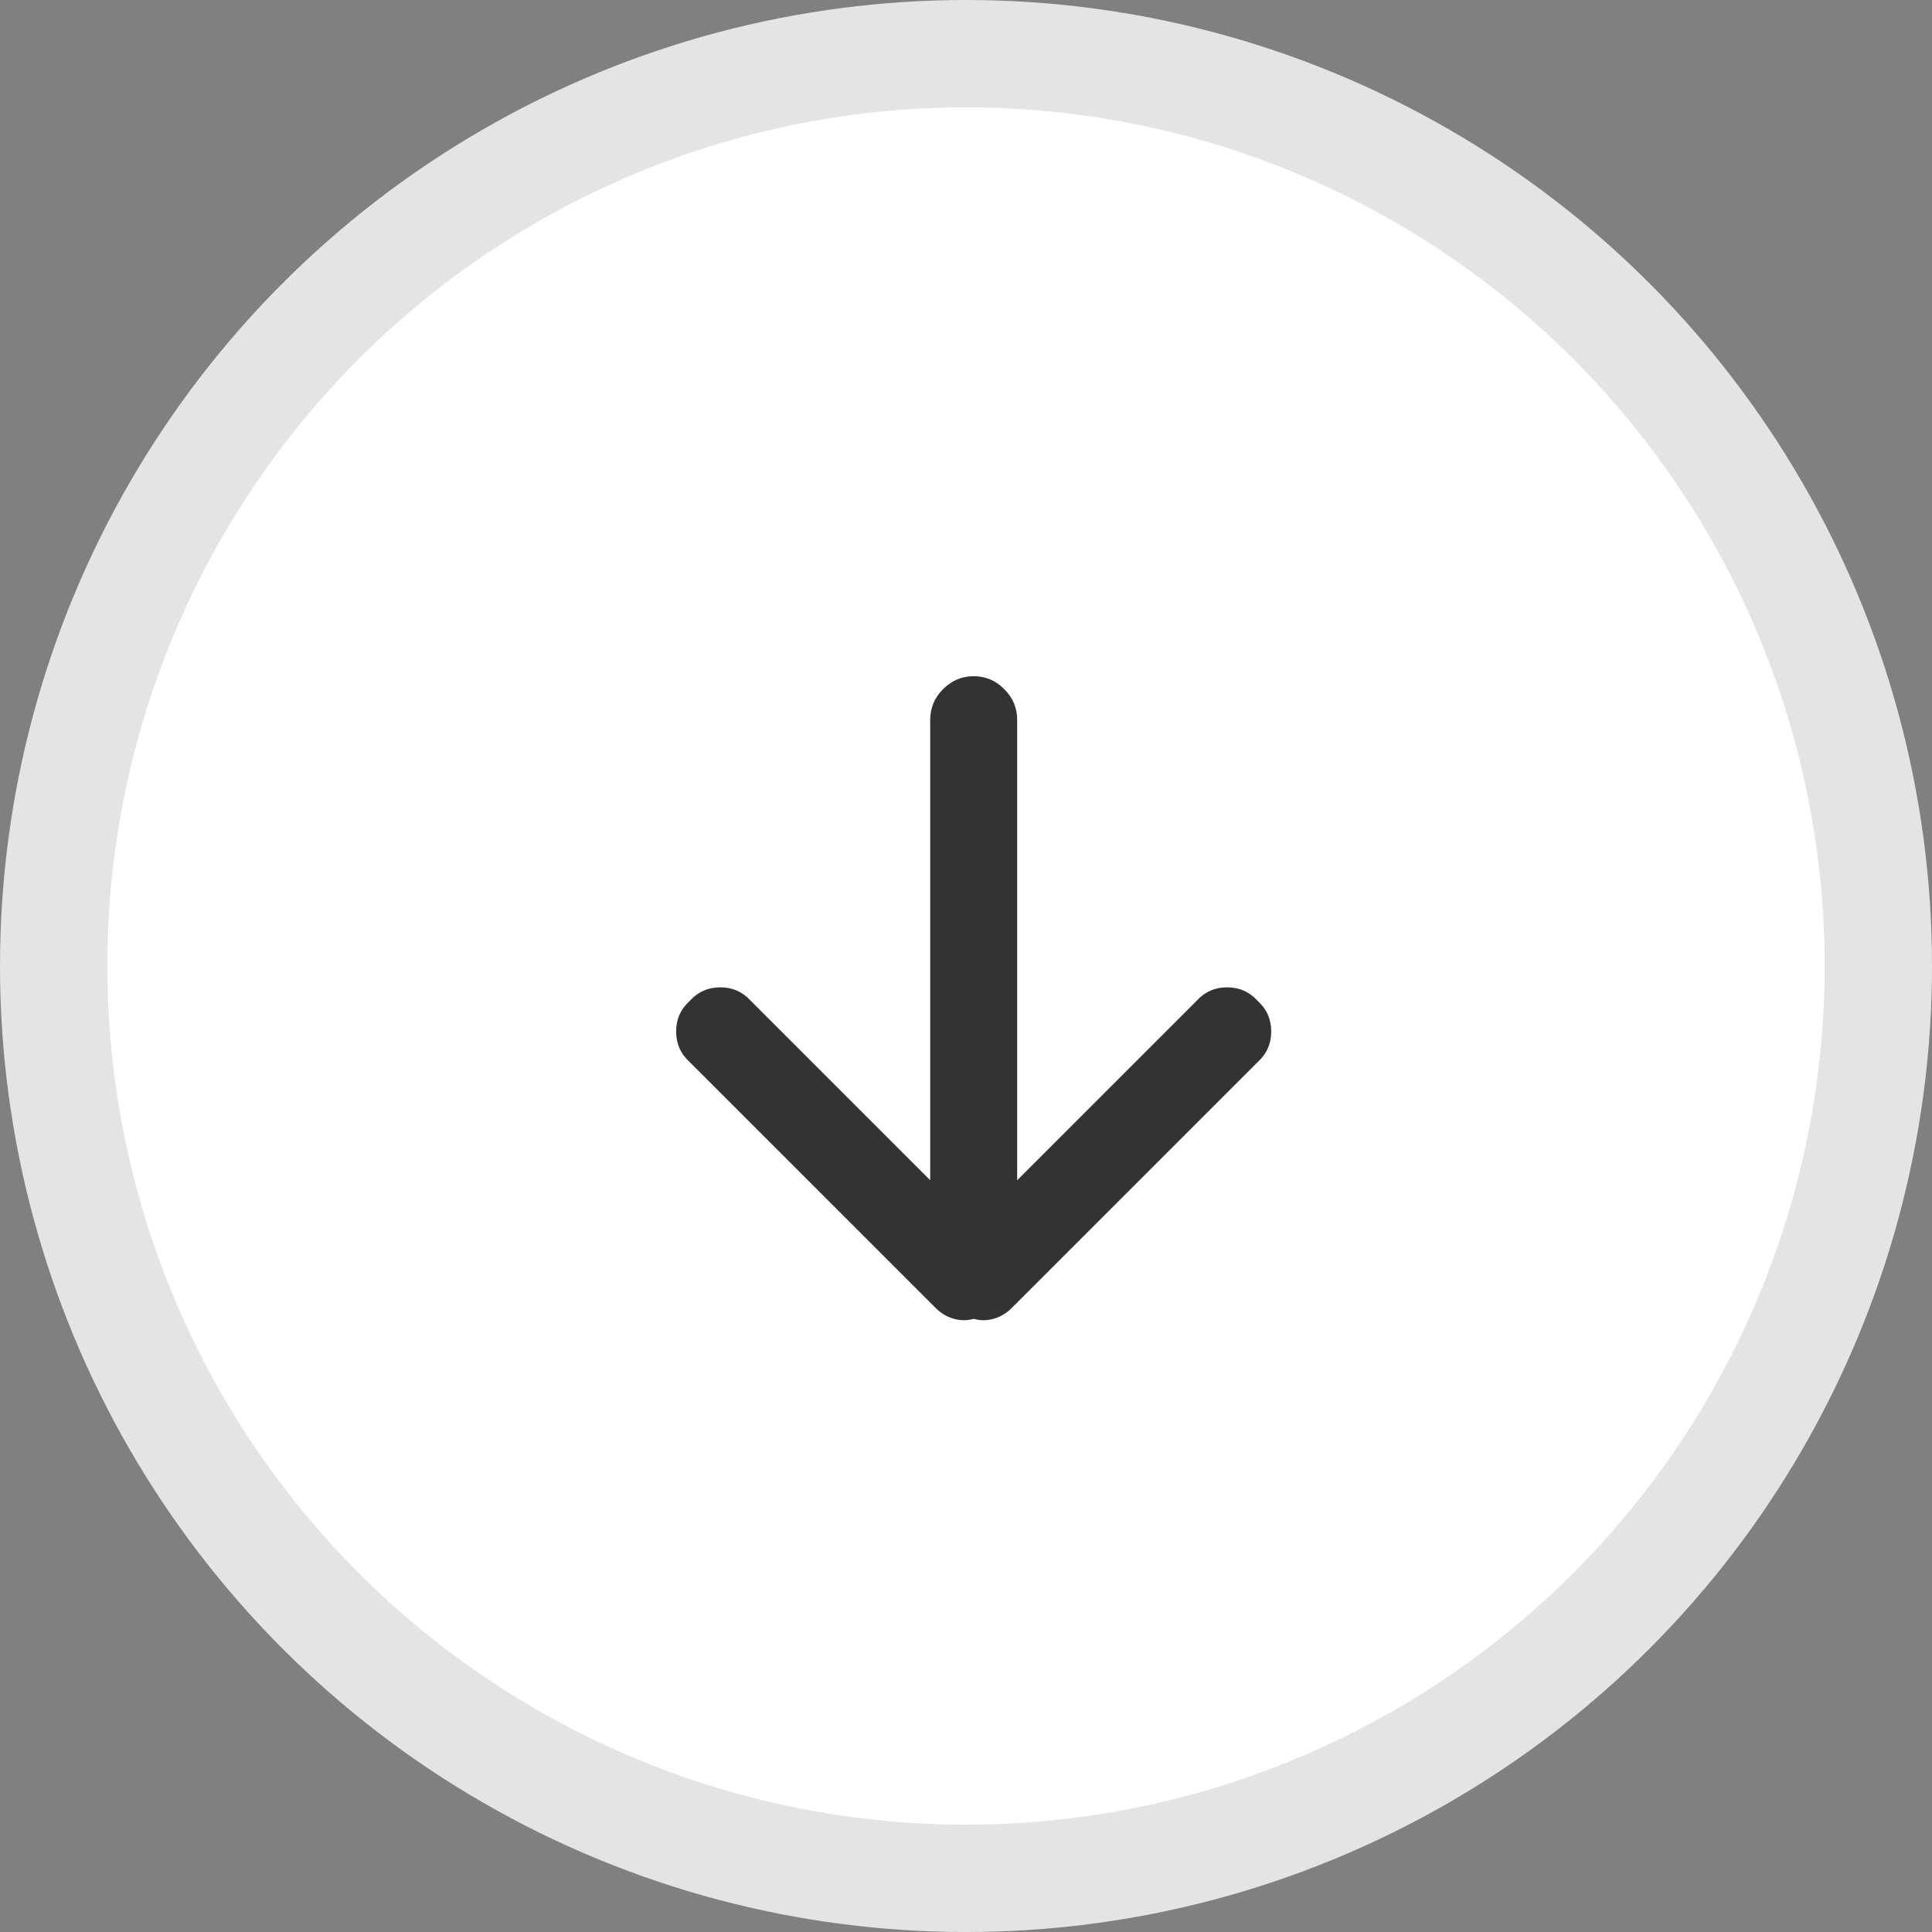
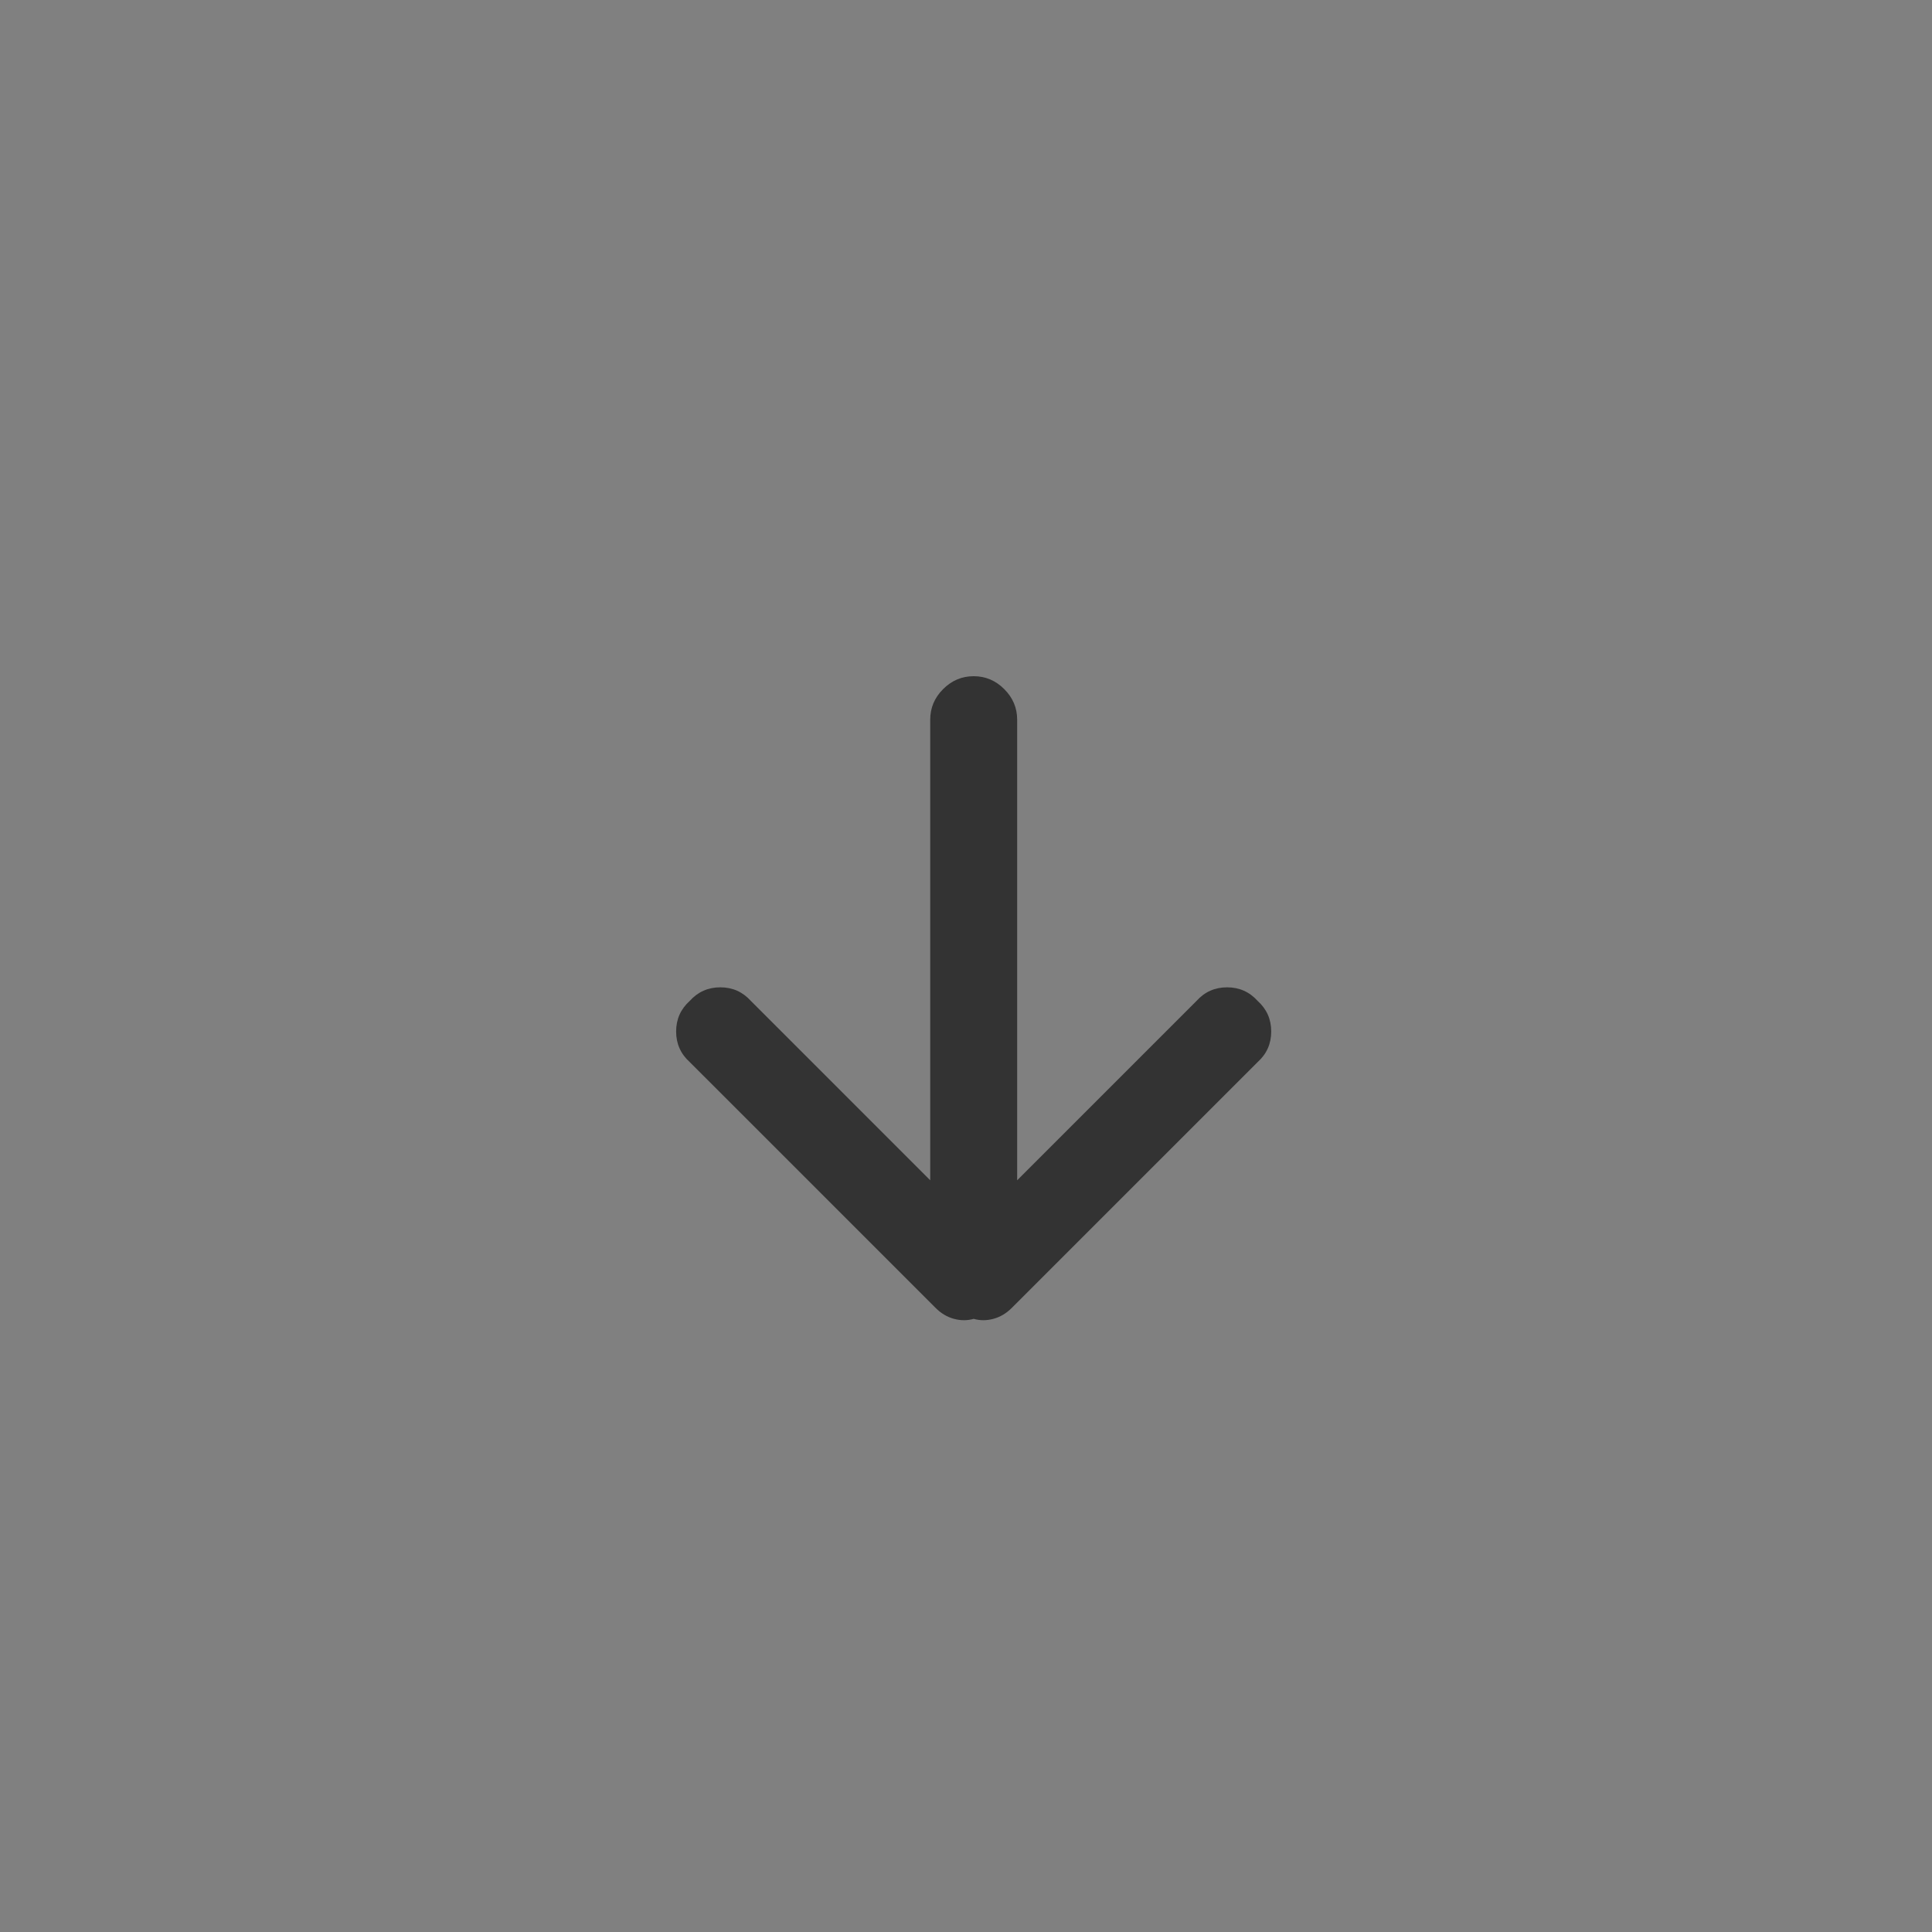
<svg xmlns="http://www.w3.org/2000/svg" width="54" height="54" viewBox="0 0 54 54" fill="none">
  <rect x="0" y="0" width="54" height="54" fill="#808080" stroke="none" />
-   <circle cx="27" cy="27" r="25.5" transform="rotate(-180 27 27)" fill="white" stroke="#E4E4E4" stroke-width="3" />
  <path fill-rule="evenodd" clip-rule="evenodd" d="M26.152 36.558L19.278 29.685C19.025 29.457 18.898 29.172 18.898 28.83C18.898 28.489 19.025 28.204 19.278 27.976C19.506 27.723 19.791 27.596 20.133 27.596C20.474 27.596 20.759 27.723 20.987 27.976L26 32.989L26 20.115C26 19.786 26.12 19.501 26.36 19.261C26.601 19.02 26.886 18.9 27.215 18.9C27.544 18.9 27.829 19.02 28.069 19.261C28.31 19.501 28.43 19.786 28.43 20.115L28.43 32.989L33.443 27.976C33.671 27.723 33.955 27.596 34.297 27.596C34.639 27.596 34.924 27.723 35.152 27.976C35.405 28.204 35.531 28.489 35.531 28.83C35.531 29.172 35.405 29.457 35.152 29.685L28.278 36.558C28.126 36.71 27.955 36.811 27.765 36.862C27.576 36.913 27.392 36.913 27.215 36.862C27.038 36.913 26.854 36.913 26.664 36.862C26.474 36.811 26.303 36.71 26.152 36.558Z" fill="#333333" />
</svg>